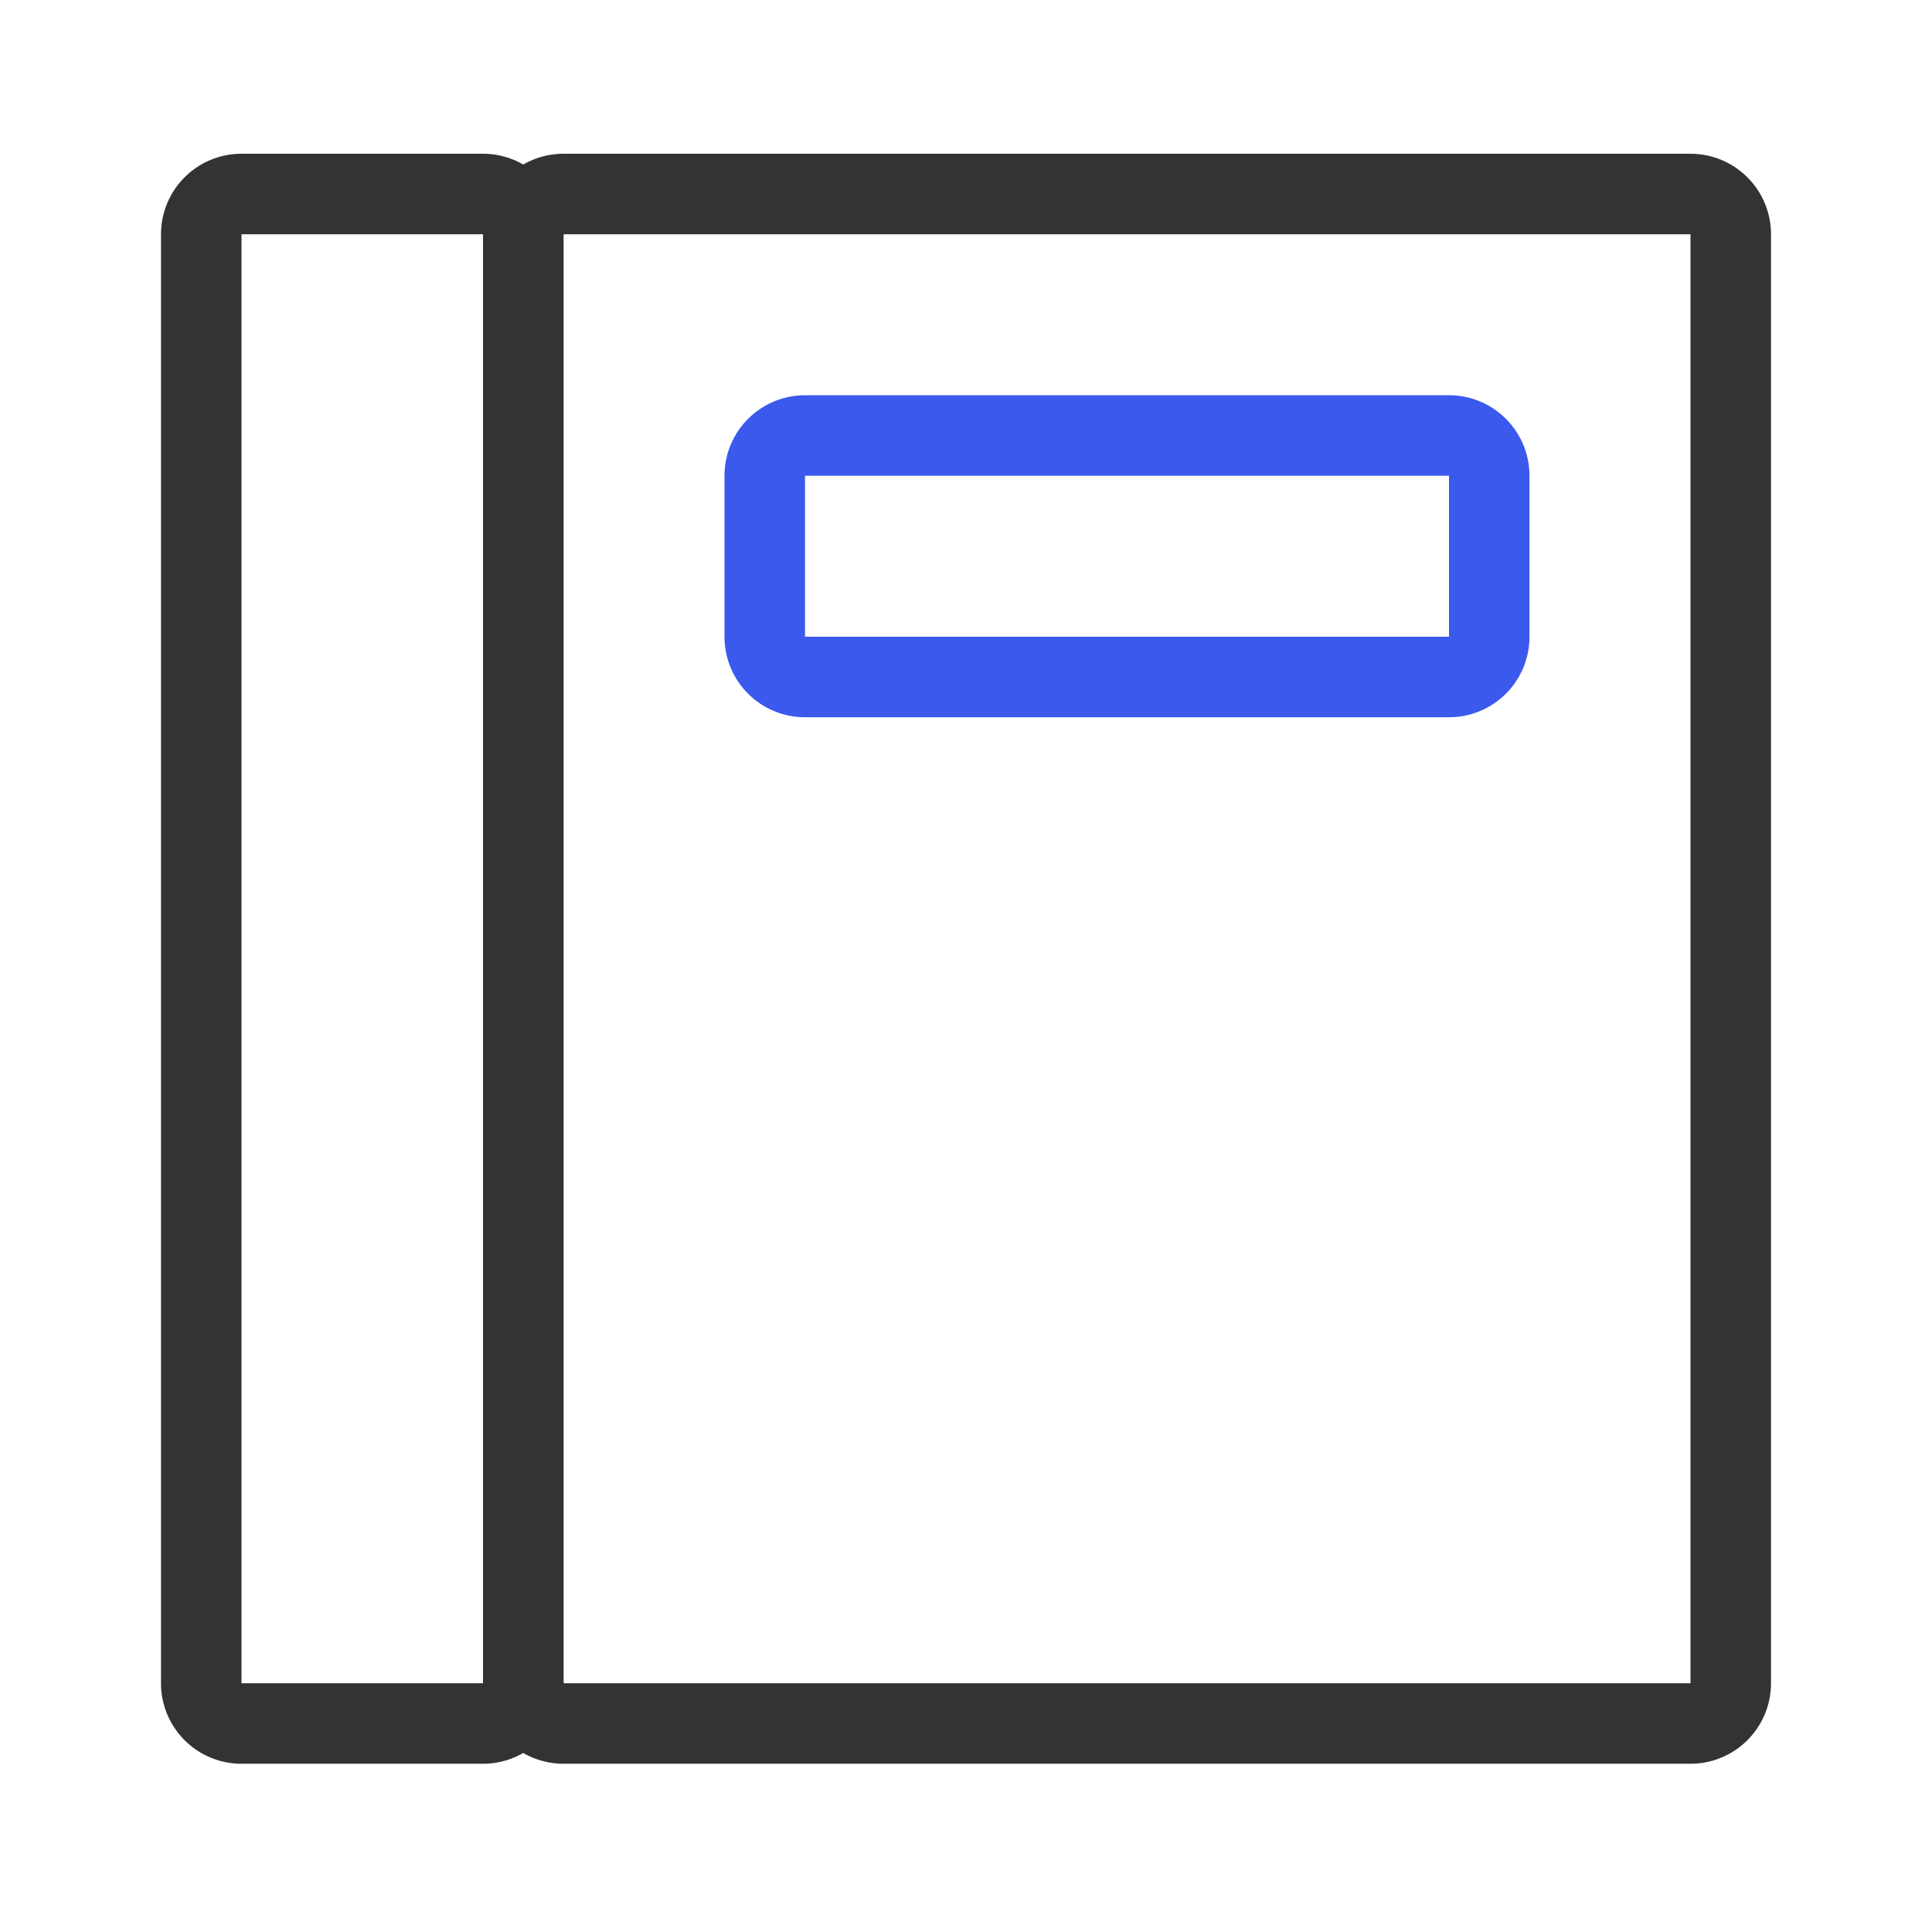
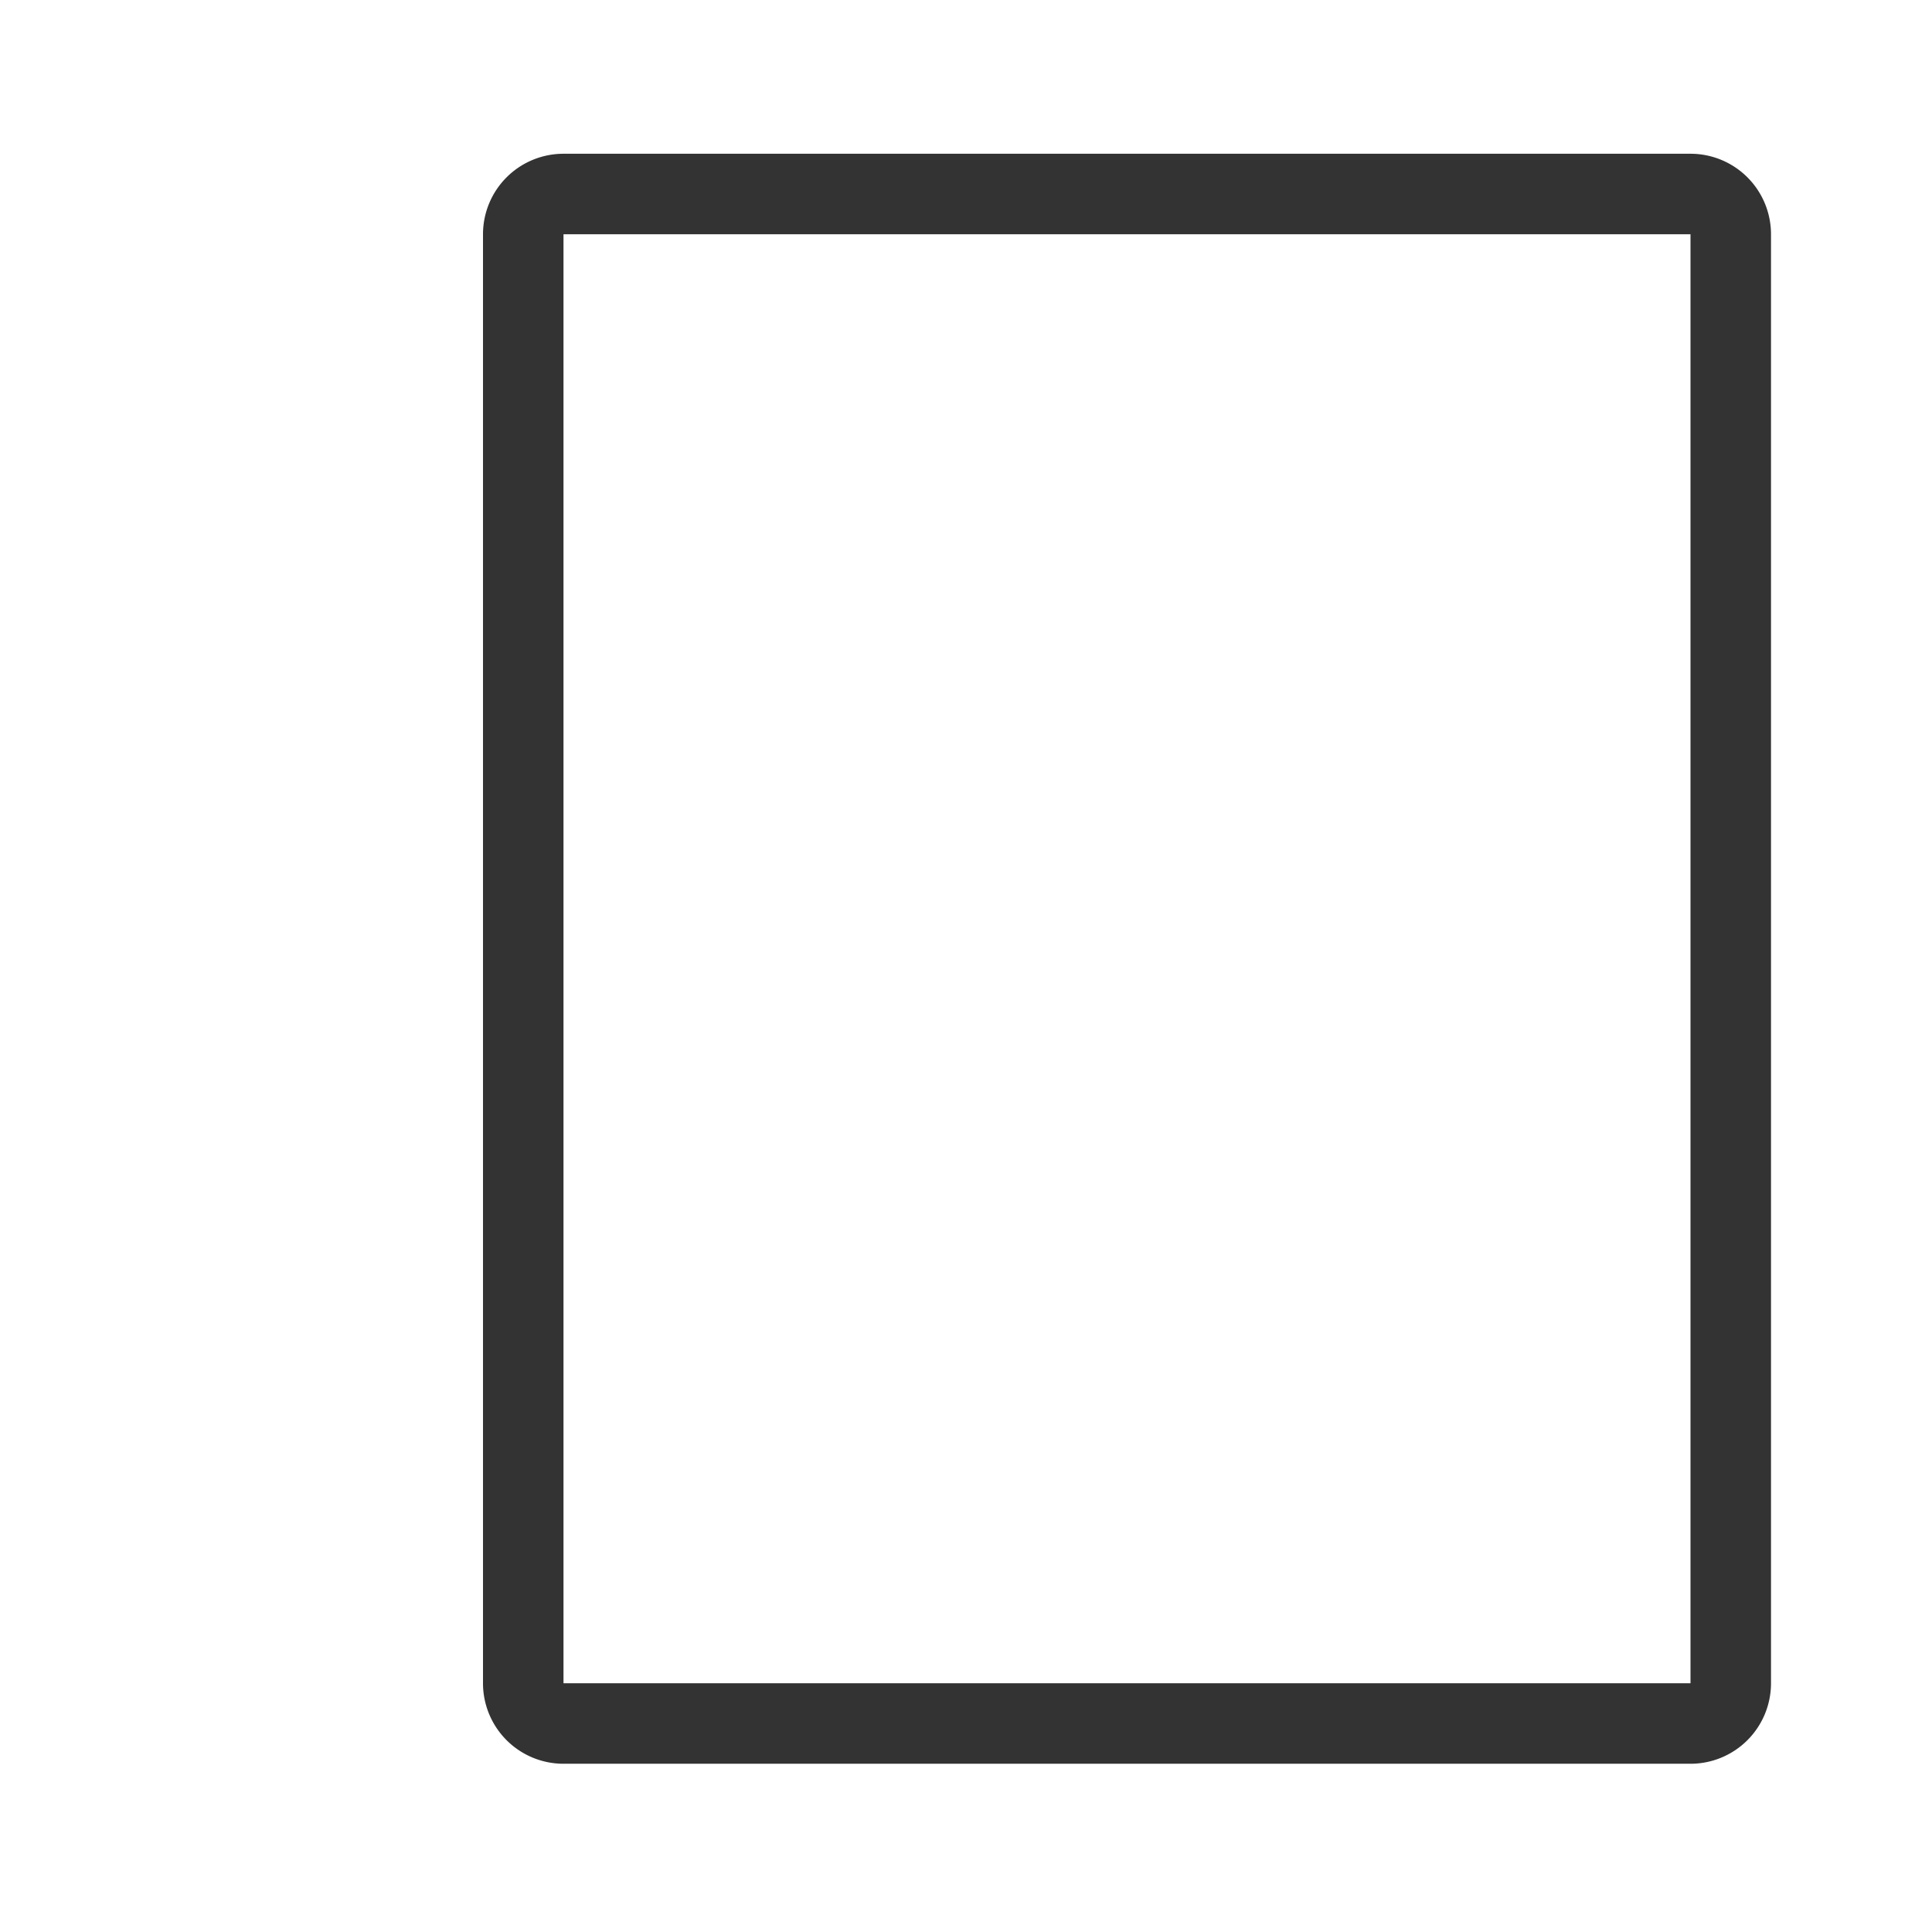
<svg xmlns="http://www.w3.org/2000/svg" id="레이어_1" data-name="레이어 1" viewBox="0 0 48 48">
  <defs>
    <style>.cls-1,.cls-2{fill:#333;}.cls-1{opacity:0;}.cls-3{fill:#3b59ec;}</style>
  </defs>
  <title>대지 1 사본 8</title>
  <rect class="cls-1" width="48" height="48" />
-   <path class="cls-2" d="M12,5.82v36H6v-36h6m0-2H6a2,2,0,0,0-2,2H4v36a2,2,0,0,0,2,2h6a2,2,0,0,0,2-2h0v-36a2,2,0,0,0-2-2Z" />
  <path class="cls-2" d="M42,5.82v36H14v-36H42m0-2H14a2,2,0,0,0-2,2h0v36a2,2,0,0,0,2,2H42a2,2,0,0,0,2-2h0v-36a2,2,0,0,0-2-2Z" />
-   <path class="cls-3" d="M36,11.82v4H20v-4H36m0-2H20a2,2,0,0,0-2,2h0v4a2,2,0,0,0,2,2H36a2,2,0,0,0,2-2h0v-4a2,2,0,0,0-2-2Z" />
</svg>